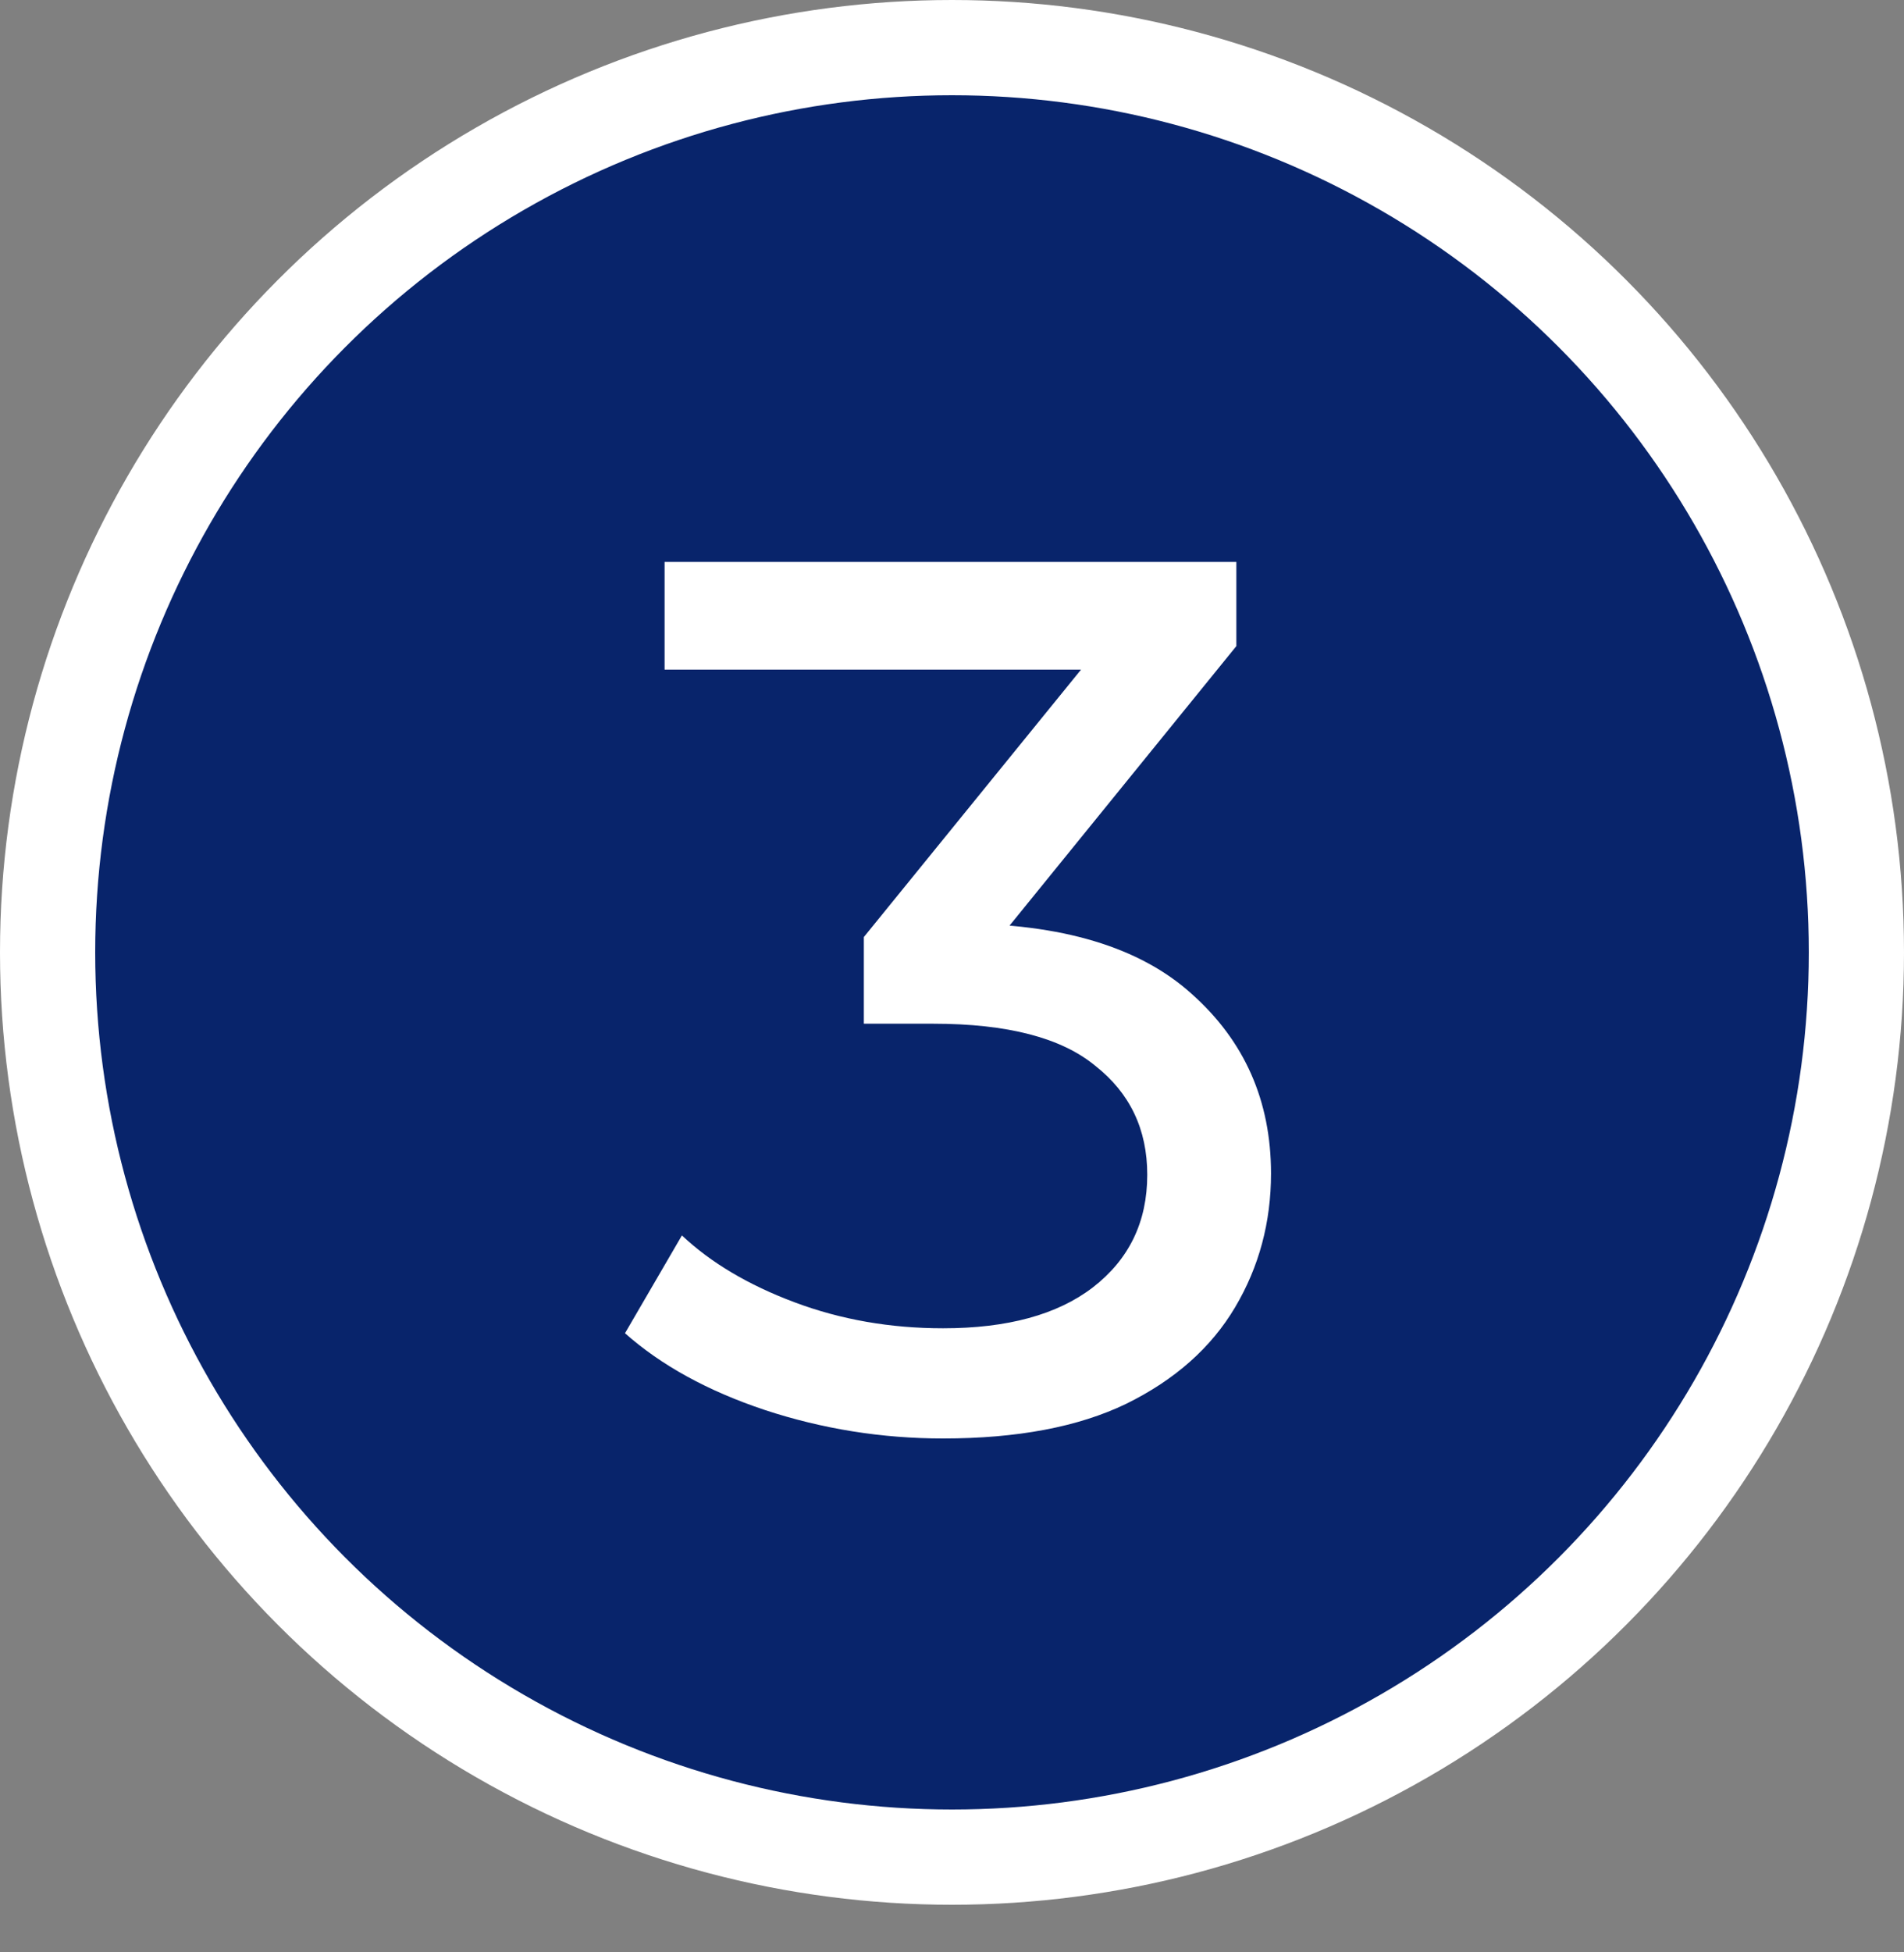
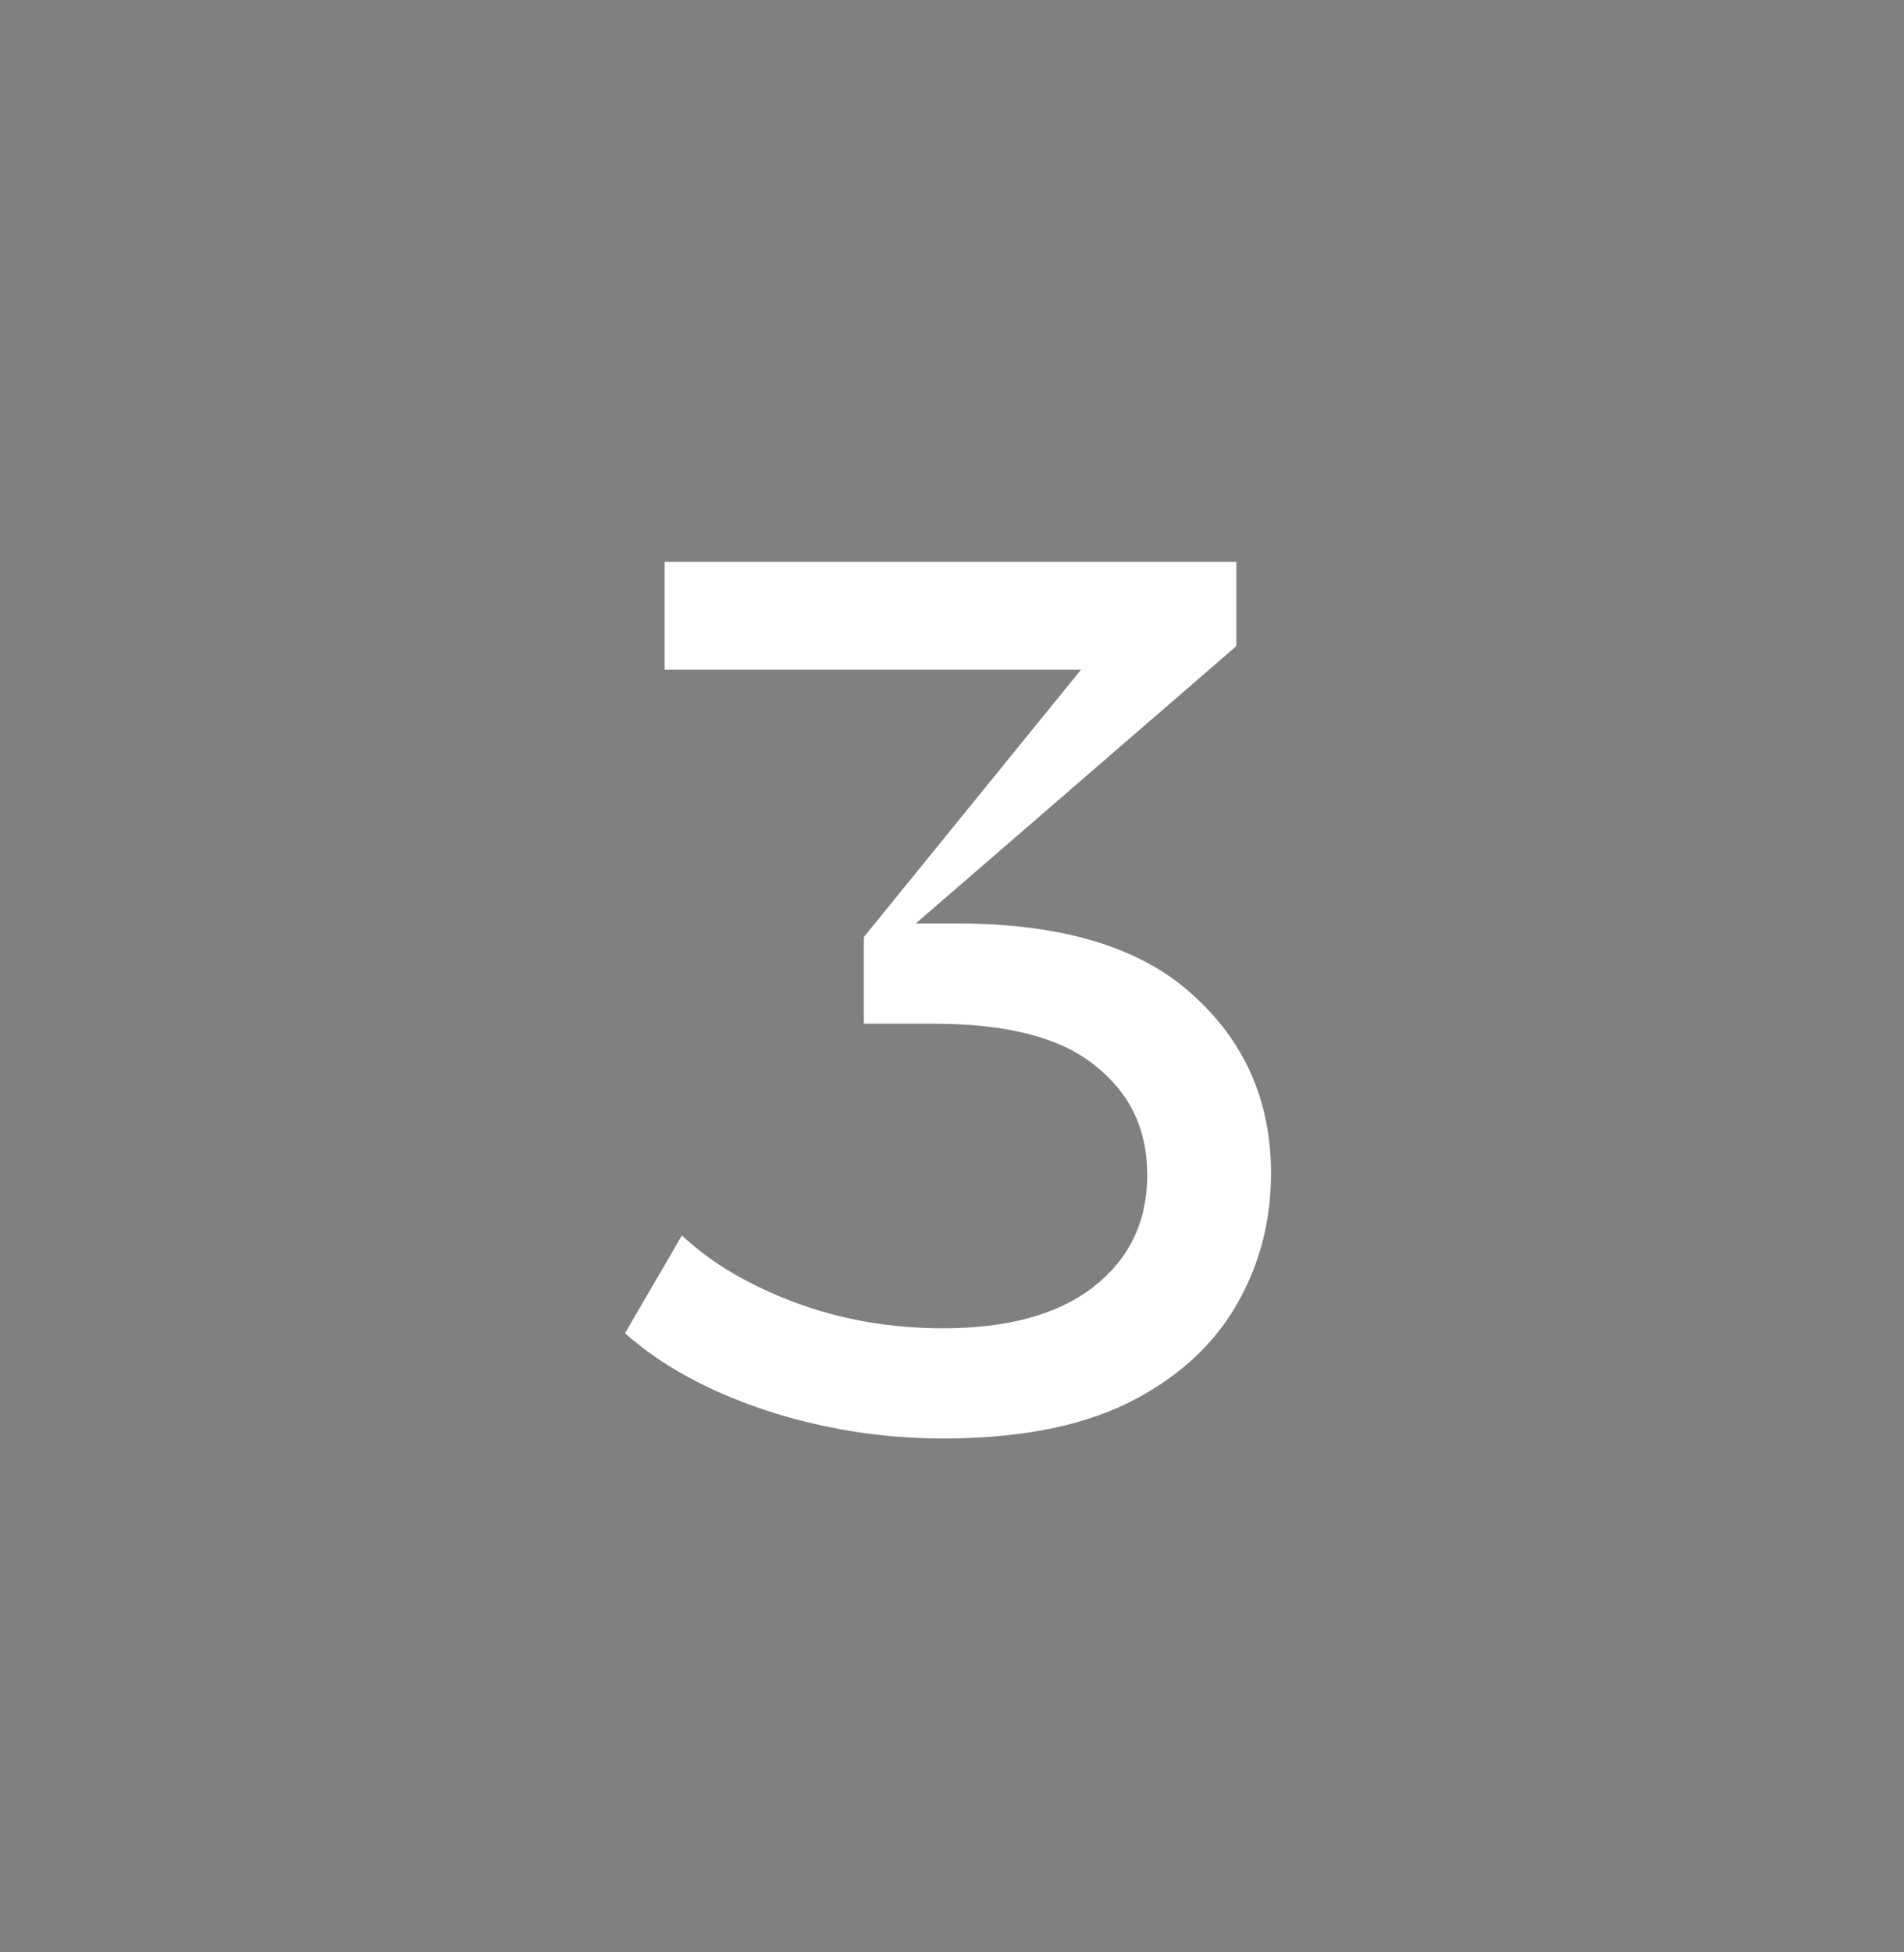
<svg xmlns="http://www.w3.org/2000/svg" width="40" height="41" viewBox="0 0 40 41" fill="none">
  <rect x="0" y="0" width="40" height="41" fill="#808080" stroke="none" />
-   <circle cx="20" cy="20" r="19" fill="#08246B" stroke="white" stroke-width="2" />
-   <path d="M19.812 30.208C18.529 30.208 17.281 30.009 16.068 29.61C14.872 29.211 13.893 28.674 13.13 27.998L14.326 25.944C14.933 26.516 15.721 26.984 16.692 27.348C17.663 27.712 18.703 27.894 19.812 27.894C21.164 27.894 22.213 27.608 22.958 27.036C23.721 26.447 24.102 25.658 24.102 24.67C24.102 23.717 23.738 22.954 23.01 22.382C22.299 21.793 21.164 21.498 19.604 21.498H18.148V19.678L23.556 13.022L23.92 14.062H13.962V11.8H25.974V13.568L20.592 20.198L19.24 19.392H20.098C22.299 19.392 23.946 19.886 25.038 20.874C26.147 21.862 26.702 23.119 26.702 24.644C26.702 25.667 26.451 26.603 25.948 27.452C25.445 28.301 24.683 28.977 23.66 29.48C22.655 29.965 21.372 30.208 19.812 30.208Z" fill="white" />
+   <path d="M19.812 30.208C18.529 30.208 17.281 30.009 16.068 29.61C14.872 29.211 13.893 28.674 13.13 27.998L14.326 25.944C14.933 26.516 15.721 26.984 16.692 27.348C17.663 27.712 18.703 27.894 19.812 27.894C21.164 27.894 22.213 27.608 22.958 27.036C23.721 26.447 24.102 25.658 24.102 24.67C24.102 23.717 23.738 22.954 23.01 22.382C22.299 21.793 21.164 21.498 19.604 21.498H18.148V19.678L23.556 13.022L23.92 14.062H13.962V11.8H25.974V13.568L19.24 19.392H20.098C22.299 19.392 23.946 19.886 25.038 20.874C26.147 21.862 26.702 23.119 26.702 24.644C26.702 25.667 26.451 26.603 25.948 27.452C25.445 28.301 24.683 28.977 23.66 29.48C22.655 29.965 21.372 30.208 19.812 30.208Z" fill="white" />
</svg>